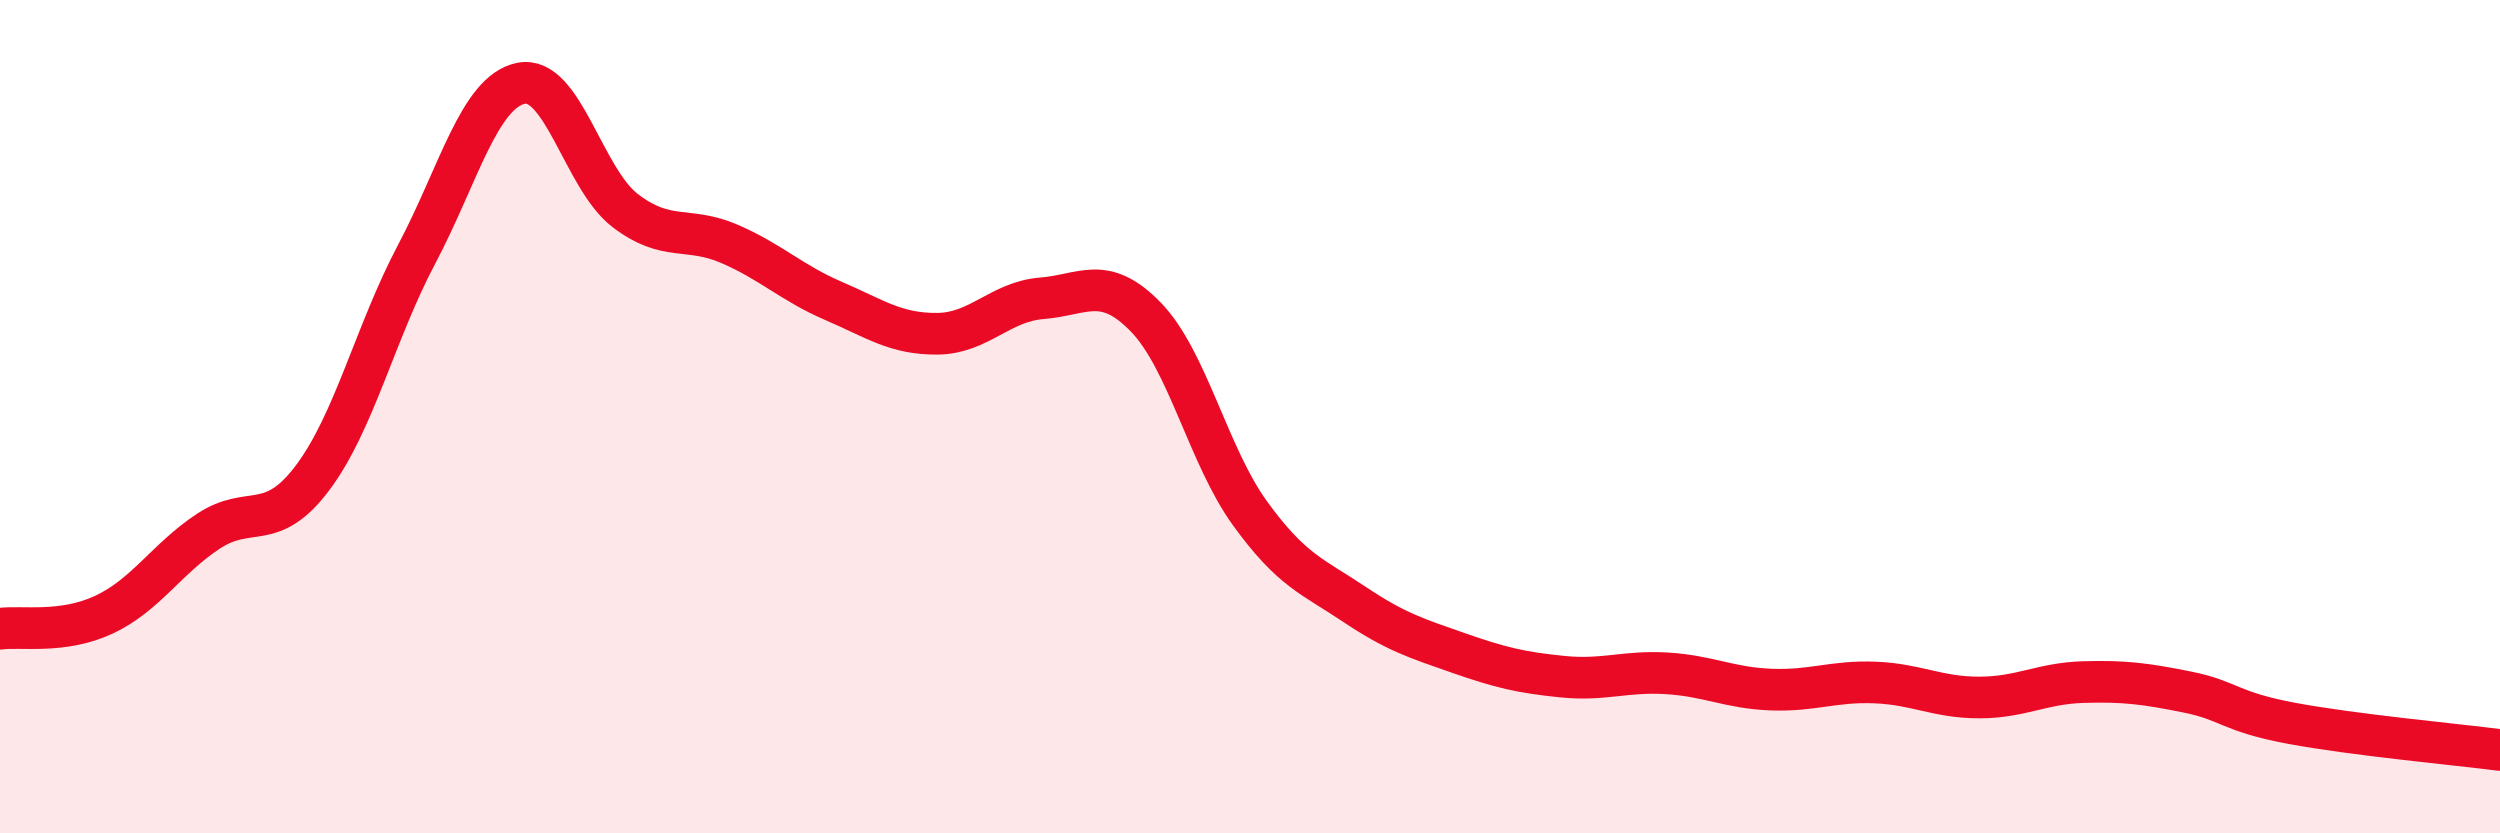
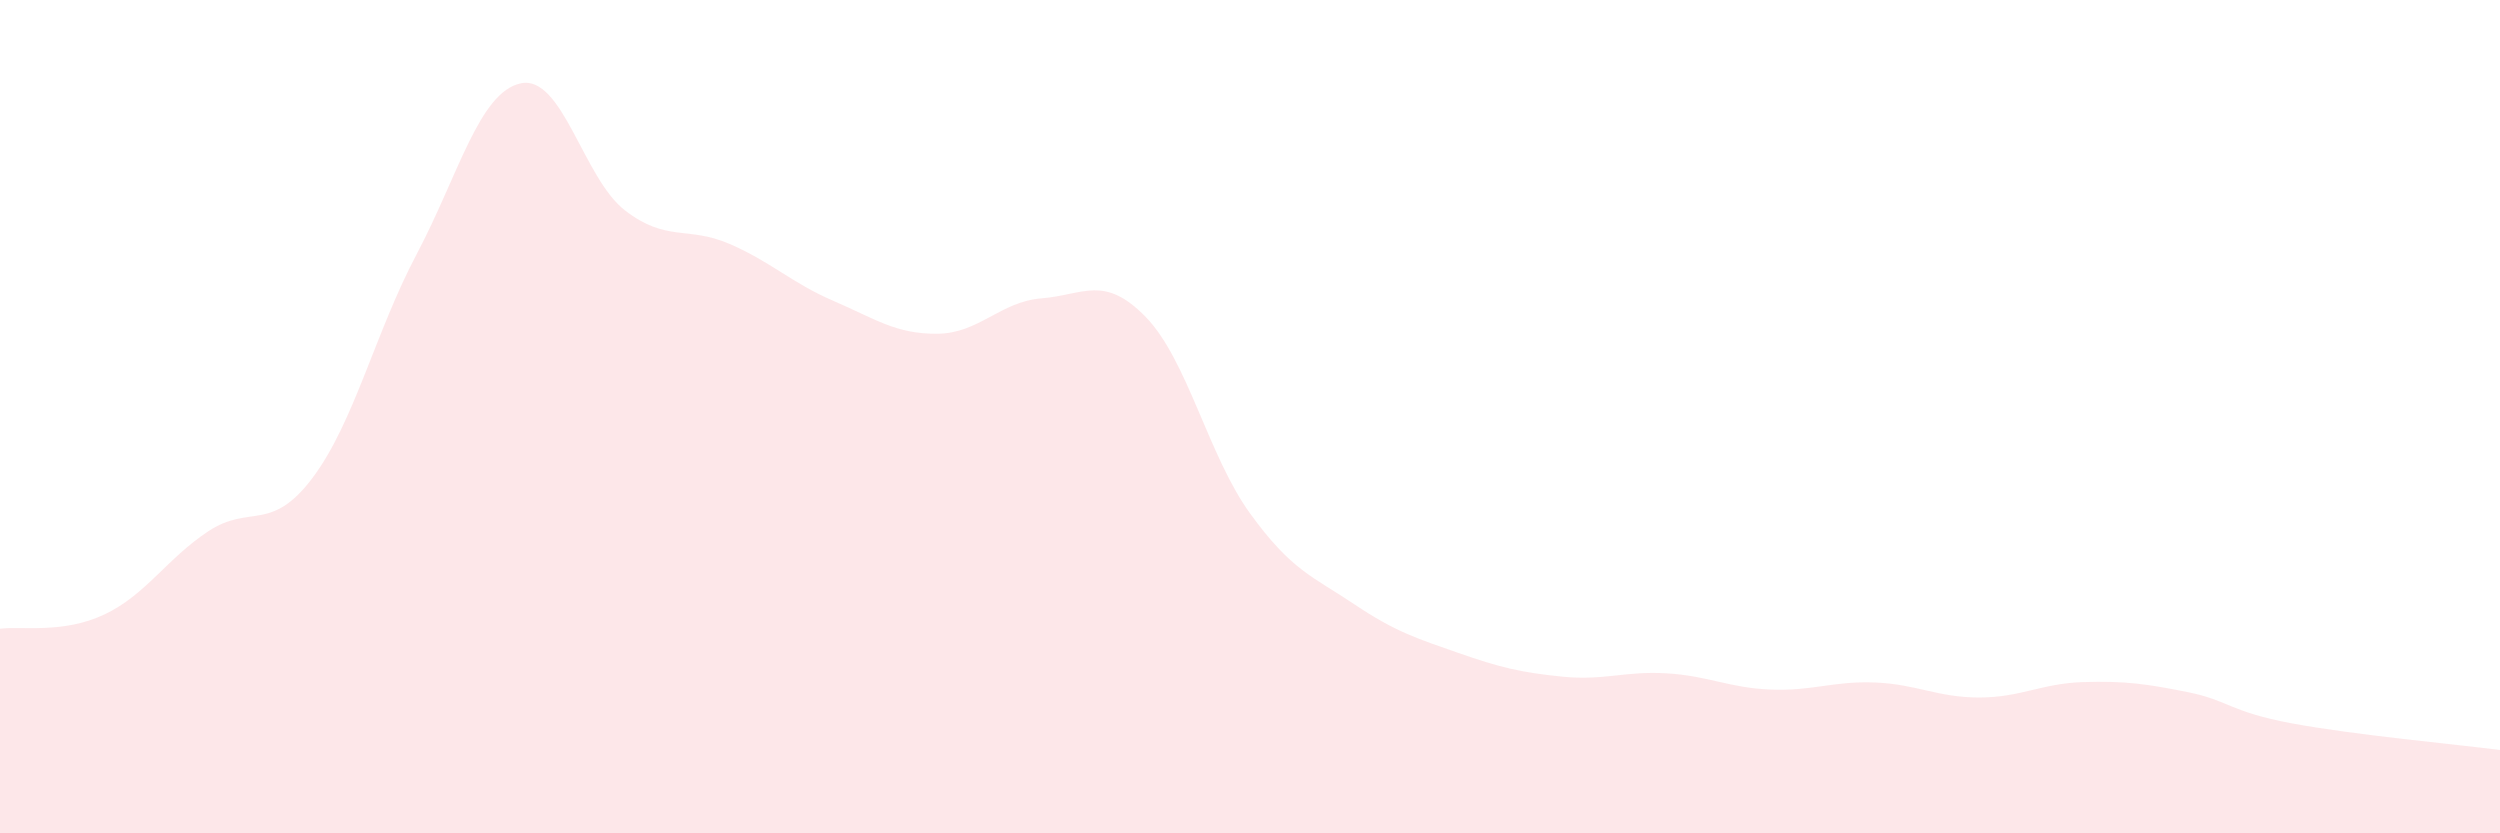
<svg xmlns="http://www.w3.org/2000/svg" width="60" height="20" viewBox="0 0 60 20">
  <path d="M 0,15.09 C 0.5,15.02 1.5,15.22 2.5,14.75 C 3.5,14.28 4,13.41 5,12.75 C 6,12.09 6.5,12.8 7.5,11.47 C 8.5,10.14 9,7.99 10,6.1 C 11,4.21 11.5,2.21 12.5,2 C 13.5,1.79 14,4.28 15,5.05 C 16,5.82 16.5,5.42 17.5,5.85 C 18.5,6.28 19,6.79 20,7.22 C 21,7.65 21.5,8.02 22.5,8.01 C 23.5,8 24,7.24 25,7.16 C 26,7.08 26.5,6.58 27.5,7.61 C 28.5,8.64 29,10.94 30,12.32 C 31,13.7 31.5,13.83 32.5,14.5 C 33.5,15.17 34,15.32 35,15.67 C 36,16.02 36.5,16.14 37.5,16.24 C 38.5,16.34 39,16.1 40,16.16 C 41,16.22 41.5,16.51 42.5,16.55 C 43.5,16.59 44,16.34 45,16.38 C 46,16.42 46.5,16.74 47.5,16.74 C 48.5,16.74 49,16.4 50,16.37 C 51,16.34 51.5,16.41 52.5,16.61 C 53.5,16.81 53.5,17.08 55,17.36 C 56.5,17.64 59,17.87 60,18L60 20L0 20Z" fill="#EB0A25" opacity="0.1" stroke-linecap="round" stroke-linejoin="round" />
-   <path d="M 0,15.09 C 0.5,15.02 1.5,15.22 2.5,14.75 C 3.5,14.28 4,13.41 5,12.75 C 6,12.09 6.5,12.8 7.5,11.47 C 8.5,10.14 9,7.99 10,6.1 C 11,4.21 11.5,2.21 12.5,2 C 13.5,1.79 14,4.28 15,5.05 C 16,5.82 16.5,5.42 17.5,5.85 C 18.5,6.28 19,6.79 20,7.22 C 21,7.65 21.5,8.02 22.5,8.01 C 23.5,8 24,7.24 25,7.16 C 26,7.08 26.5,6.58 27.5,7.61 C 28.5,8.64 29,10.94 30,12.32 C 31,13.7 31.5,13.83 32.5,14.5 C 33.5,15.17 34,15.32 35,15.67 C 36,16.02 36.5,16.14 37.5,16.24 C 38.5,16.34 39,16.1 40,16.16 C 41,16.22 41.5,16.51 42.5,16.55 C 43.5,16.59 44,16.34 45,16.38 C 46,16.42 46.5,16.74 47.5,16.74 C 48.5,16.74 49,16.4 50,16.37 C 51,16.34 51.5,16.41 52.5,16.61 C 53.5,16.81 53.5,17.08 55,17.36 C 56.5,17.64 59,17.87 60,18" stroke="#EB0A25" stroke-width="1" fill="none" stroke-linecap="round" stroke-linejoin="round" />
</svg>